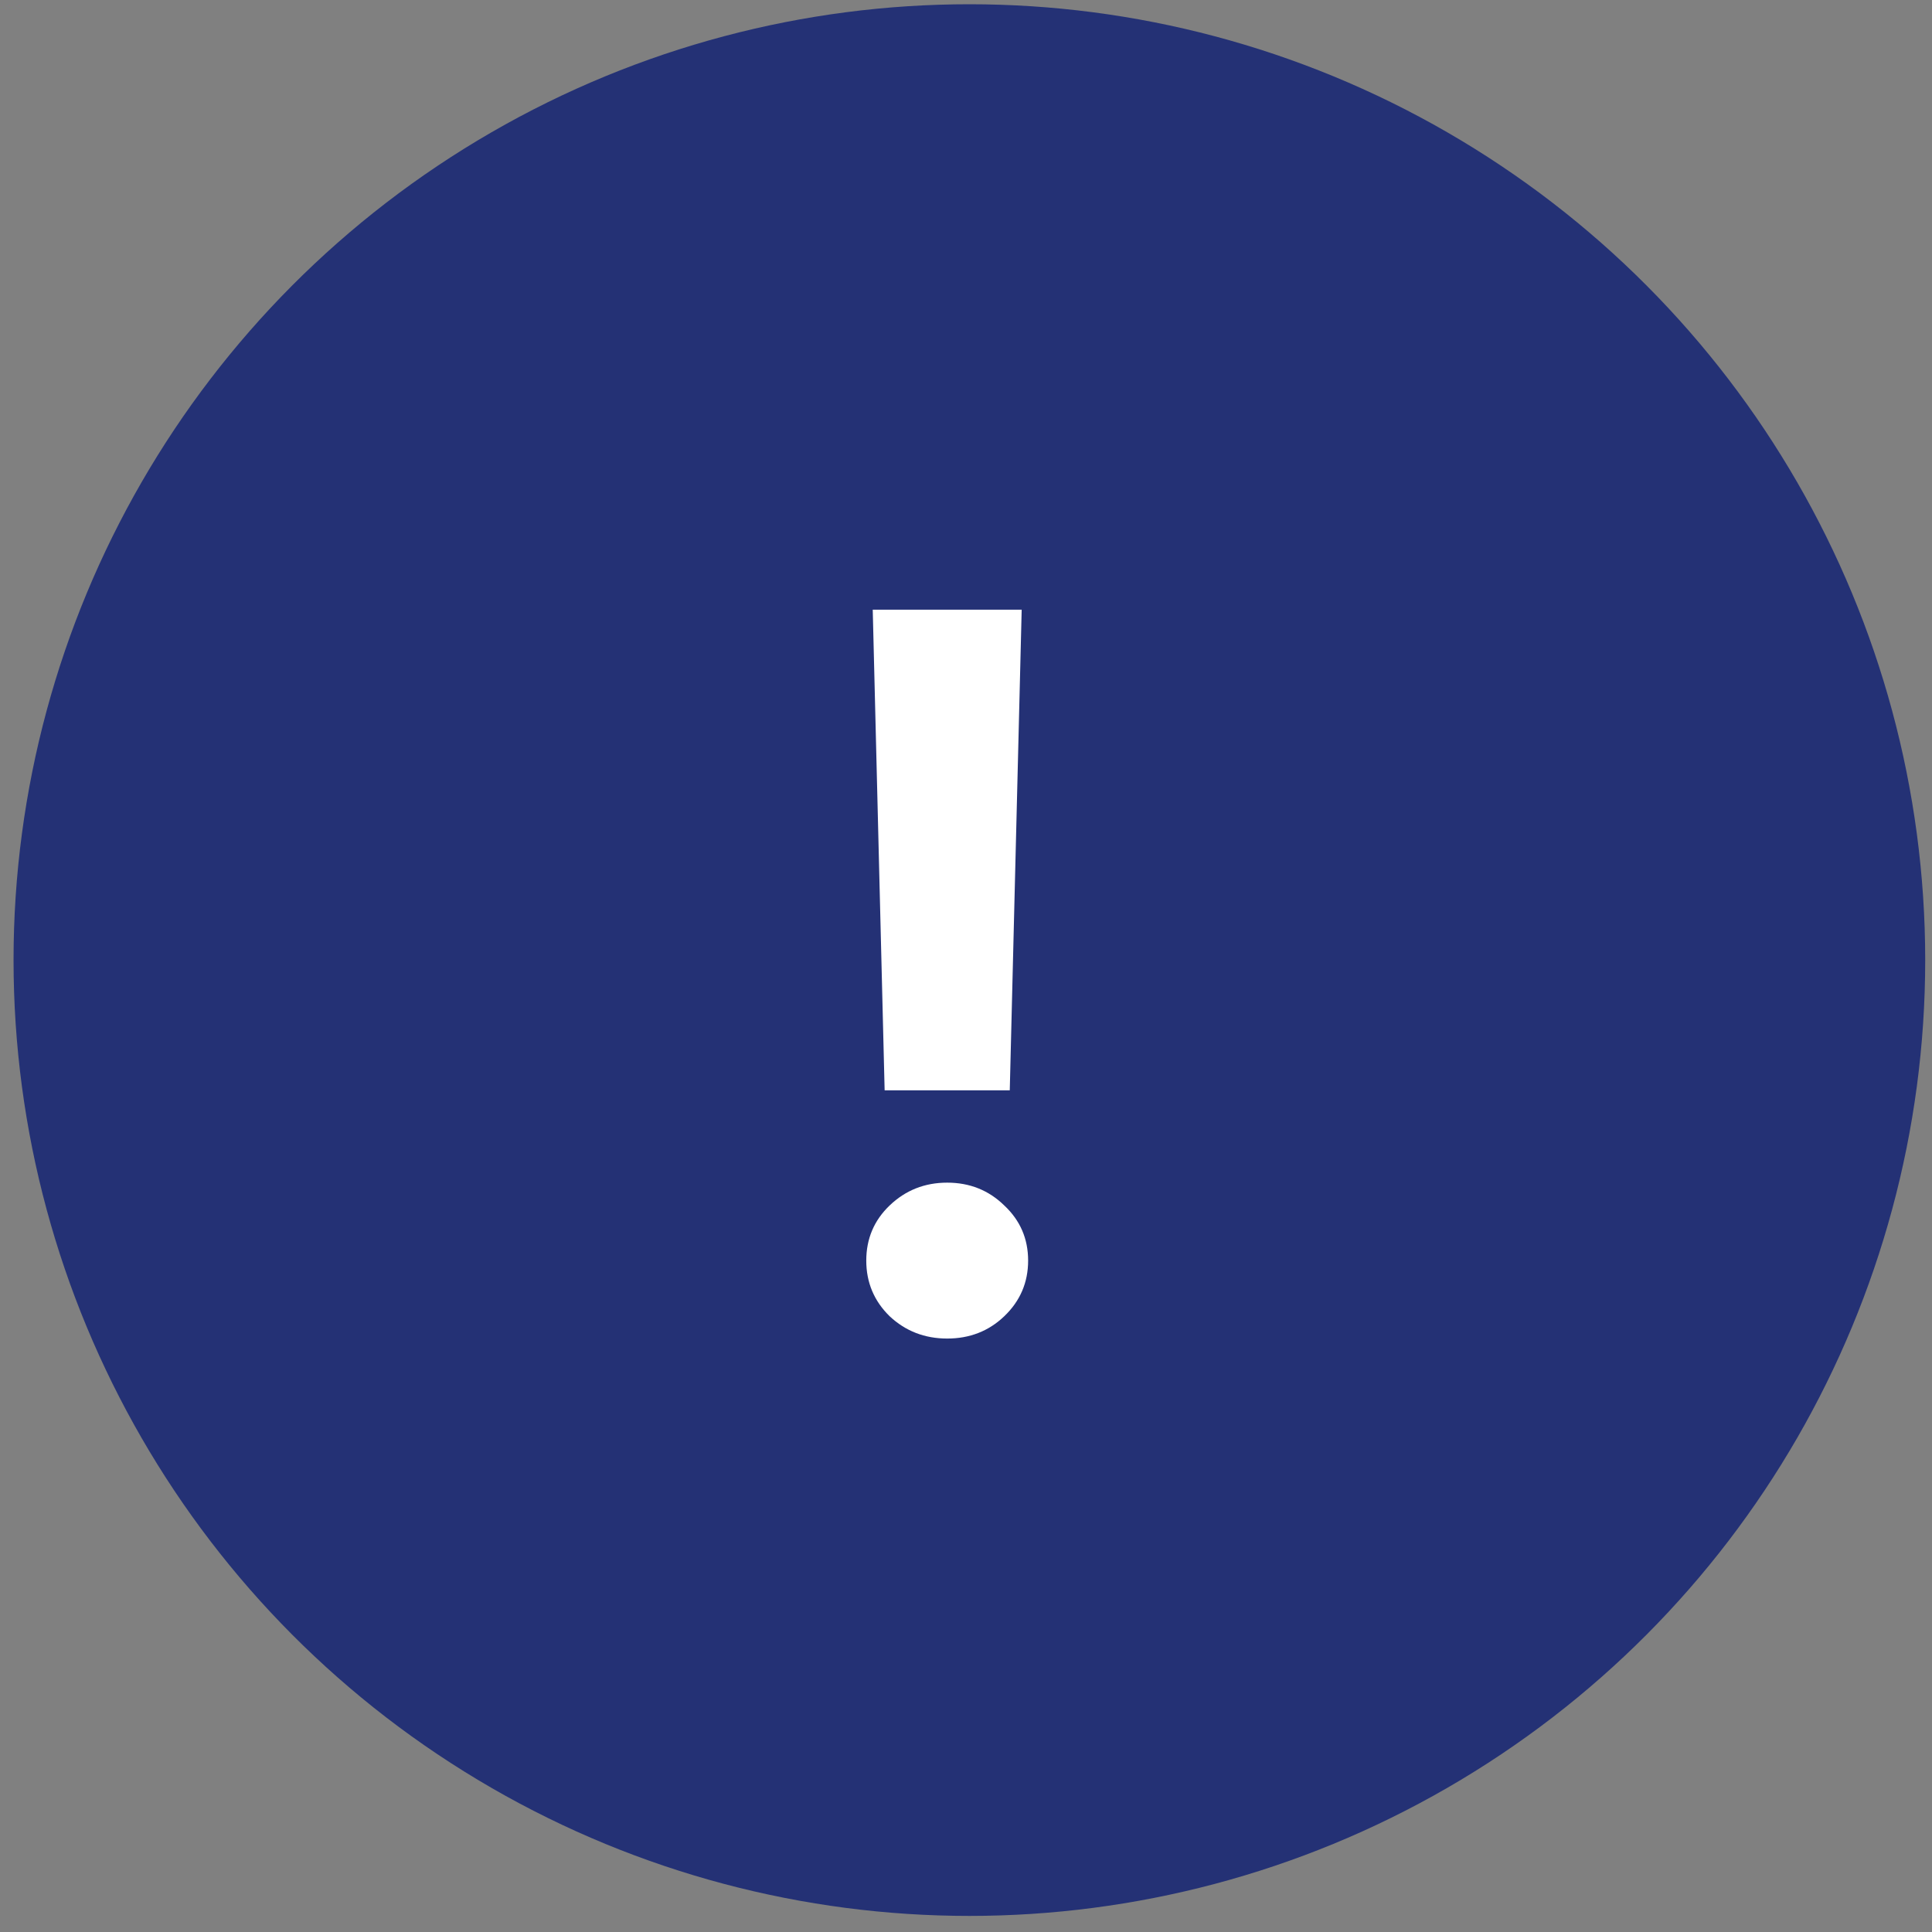
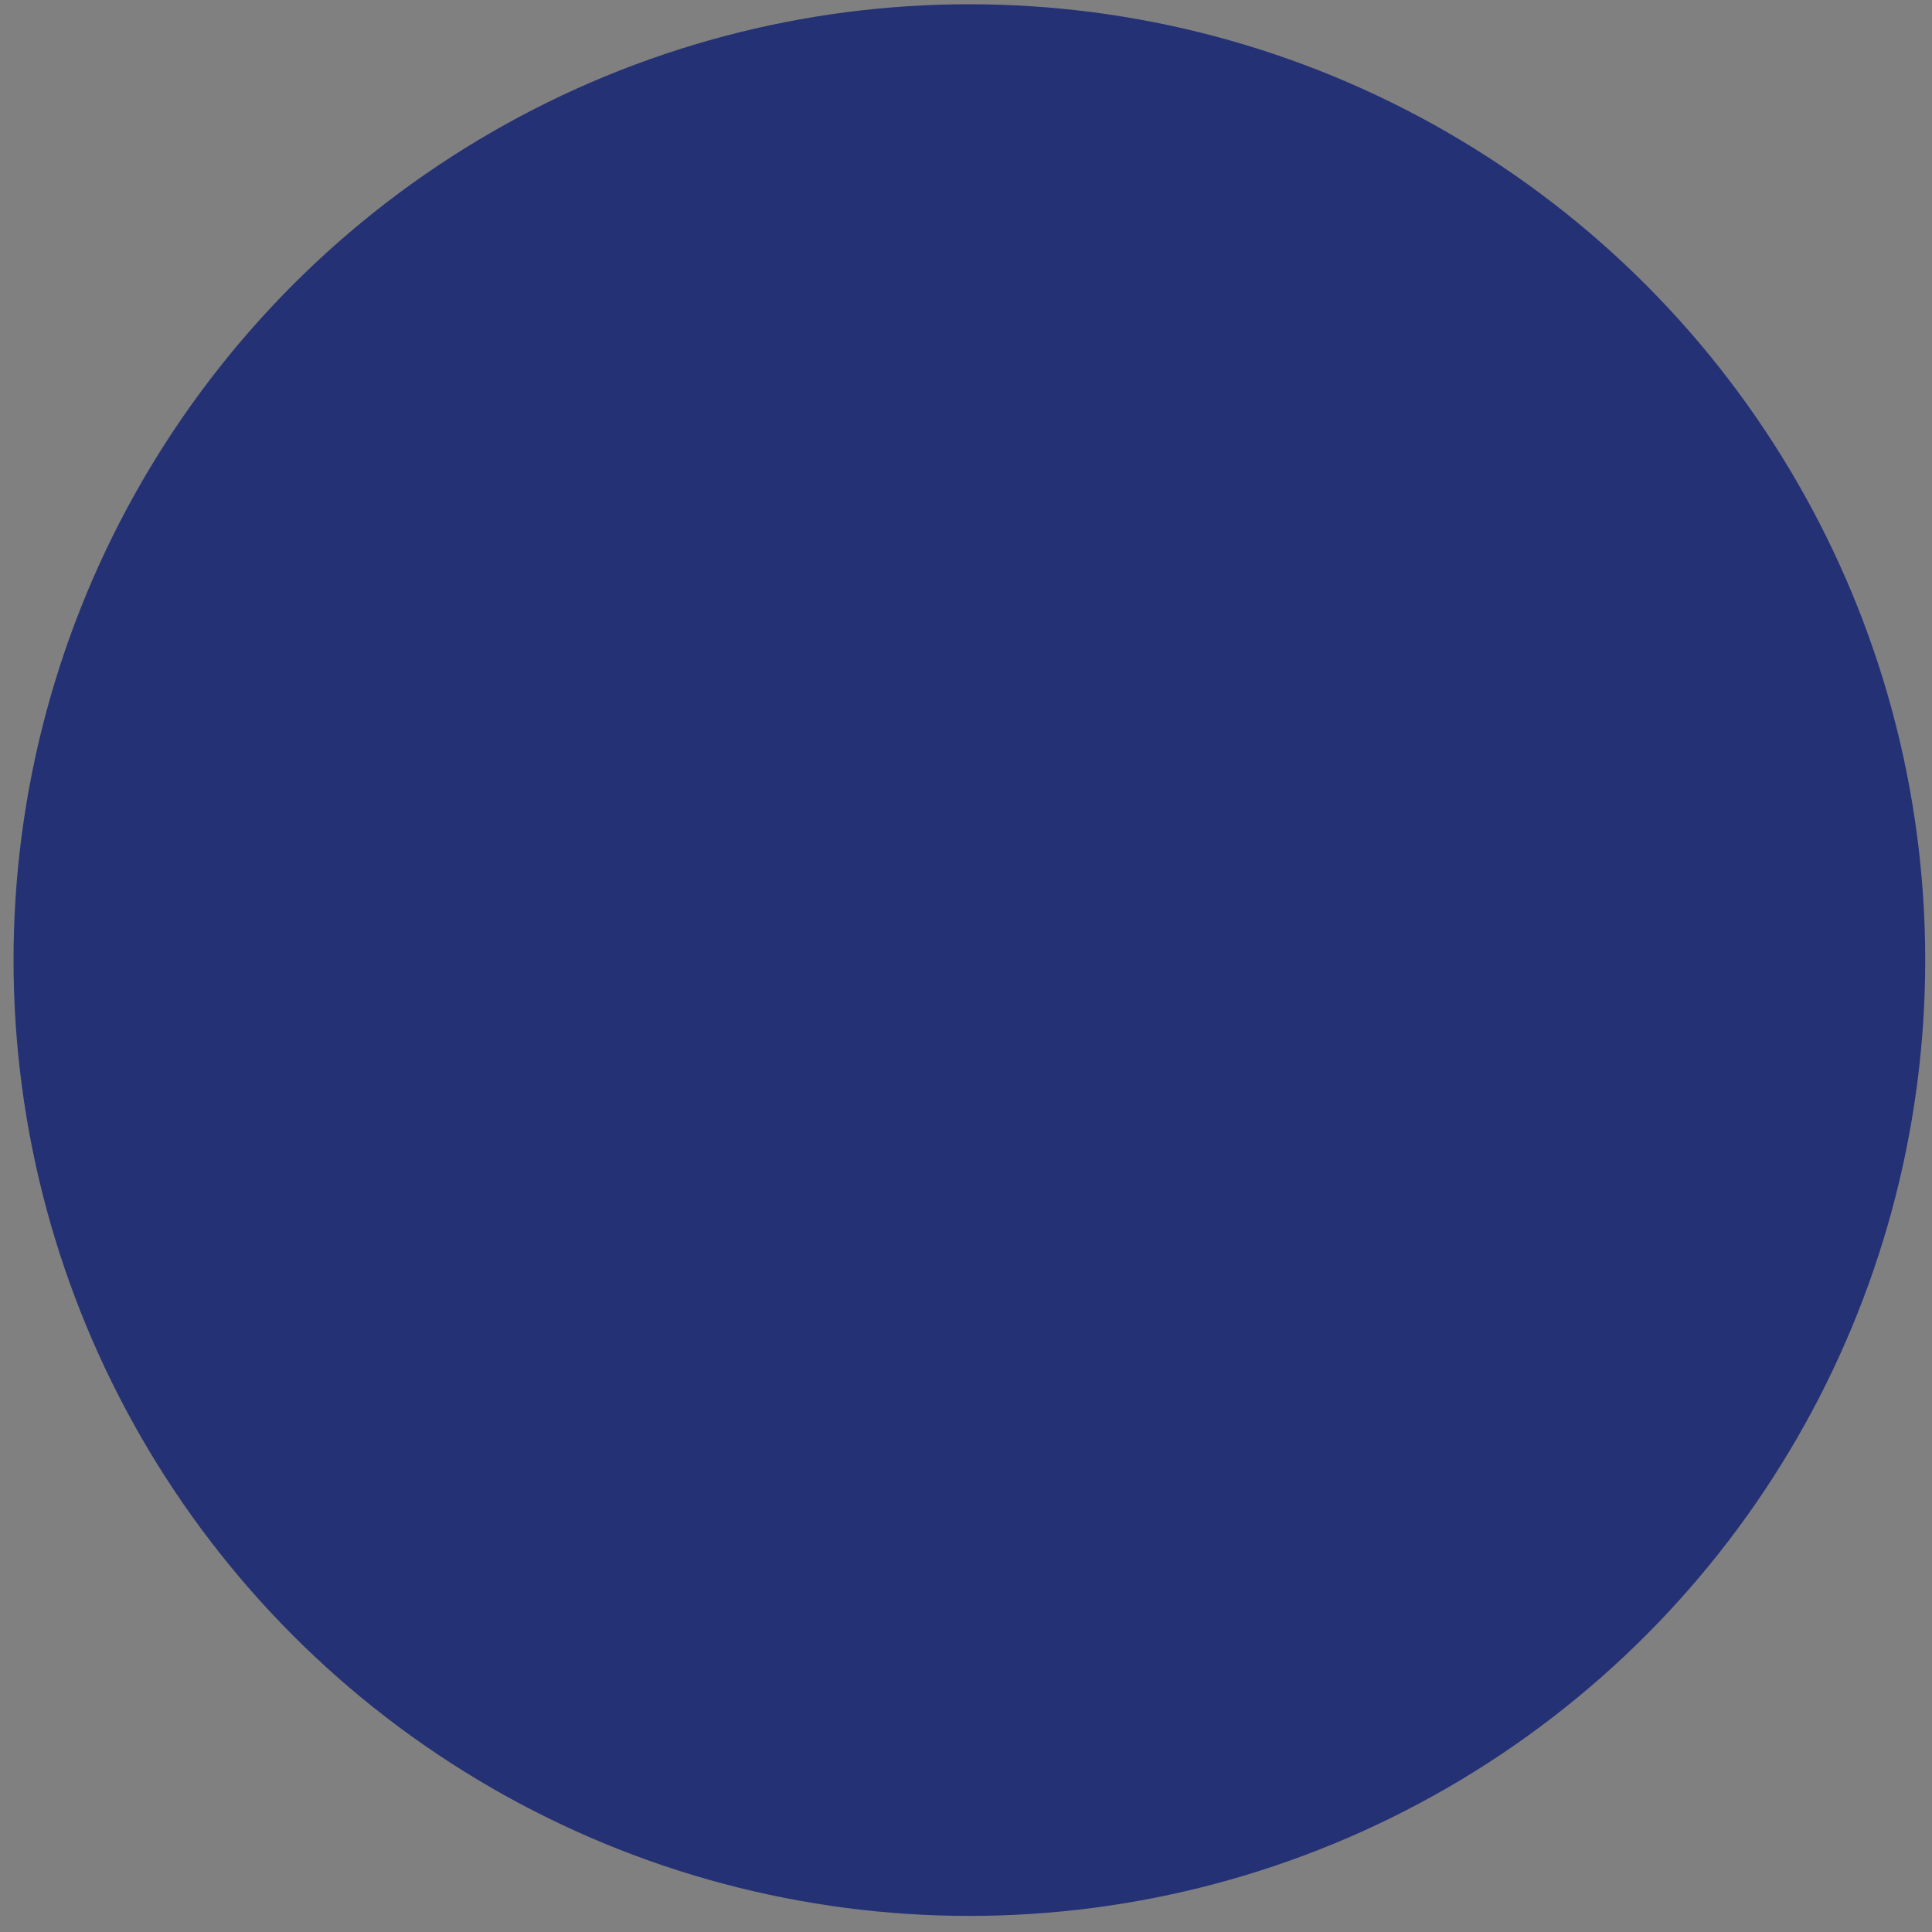
<svg xmlns="http://www.w3.org/2000/svg" width="95" height="95" viewBox="0 0 95 95" fill="none">
  <rect x="0" y="0" width="95" height="95" fill="#808080" stroke="none" />
  <circle cx="47.666" cy="47.209" r="47" fill="#243175" />
-   <path d="M42.914 29.98H50.238L49.652 53.612H43.499L42.914 29.98ZM49.383 64.721C48.618 65.453 47.682 65.819 46.576 65.819C45.469 65.819 44.525 65.453 43.744 64.721C42.979 63.972 42.596 63.06 42.596 61.986C42.596 60.912 42.979 60.009 43.744 59.276C44.525 58.528 45.469 58.153 46.576 58.153C47.682 58.153 48.618 58.528 49.383 59.276C50.165 60.009 50.555 60.912 50.555 61.986C50.555 63.06 50.165 63.972 49.383 64.721Z" fill="white" />
</svg>